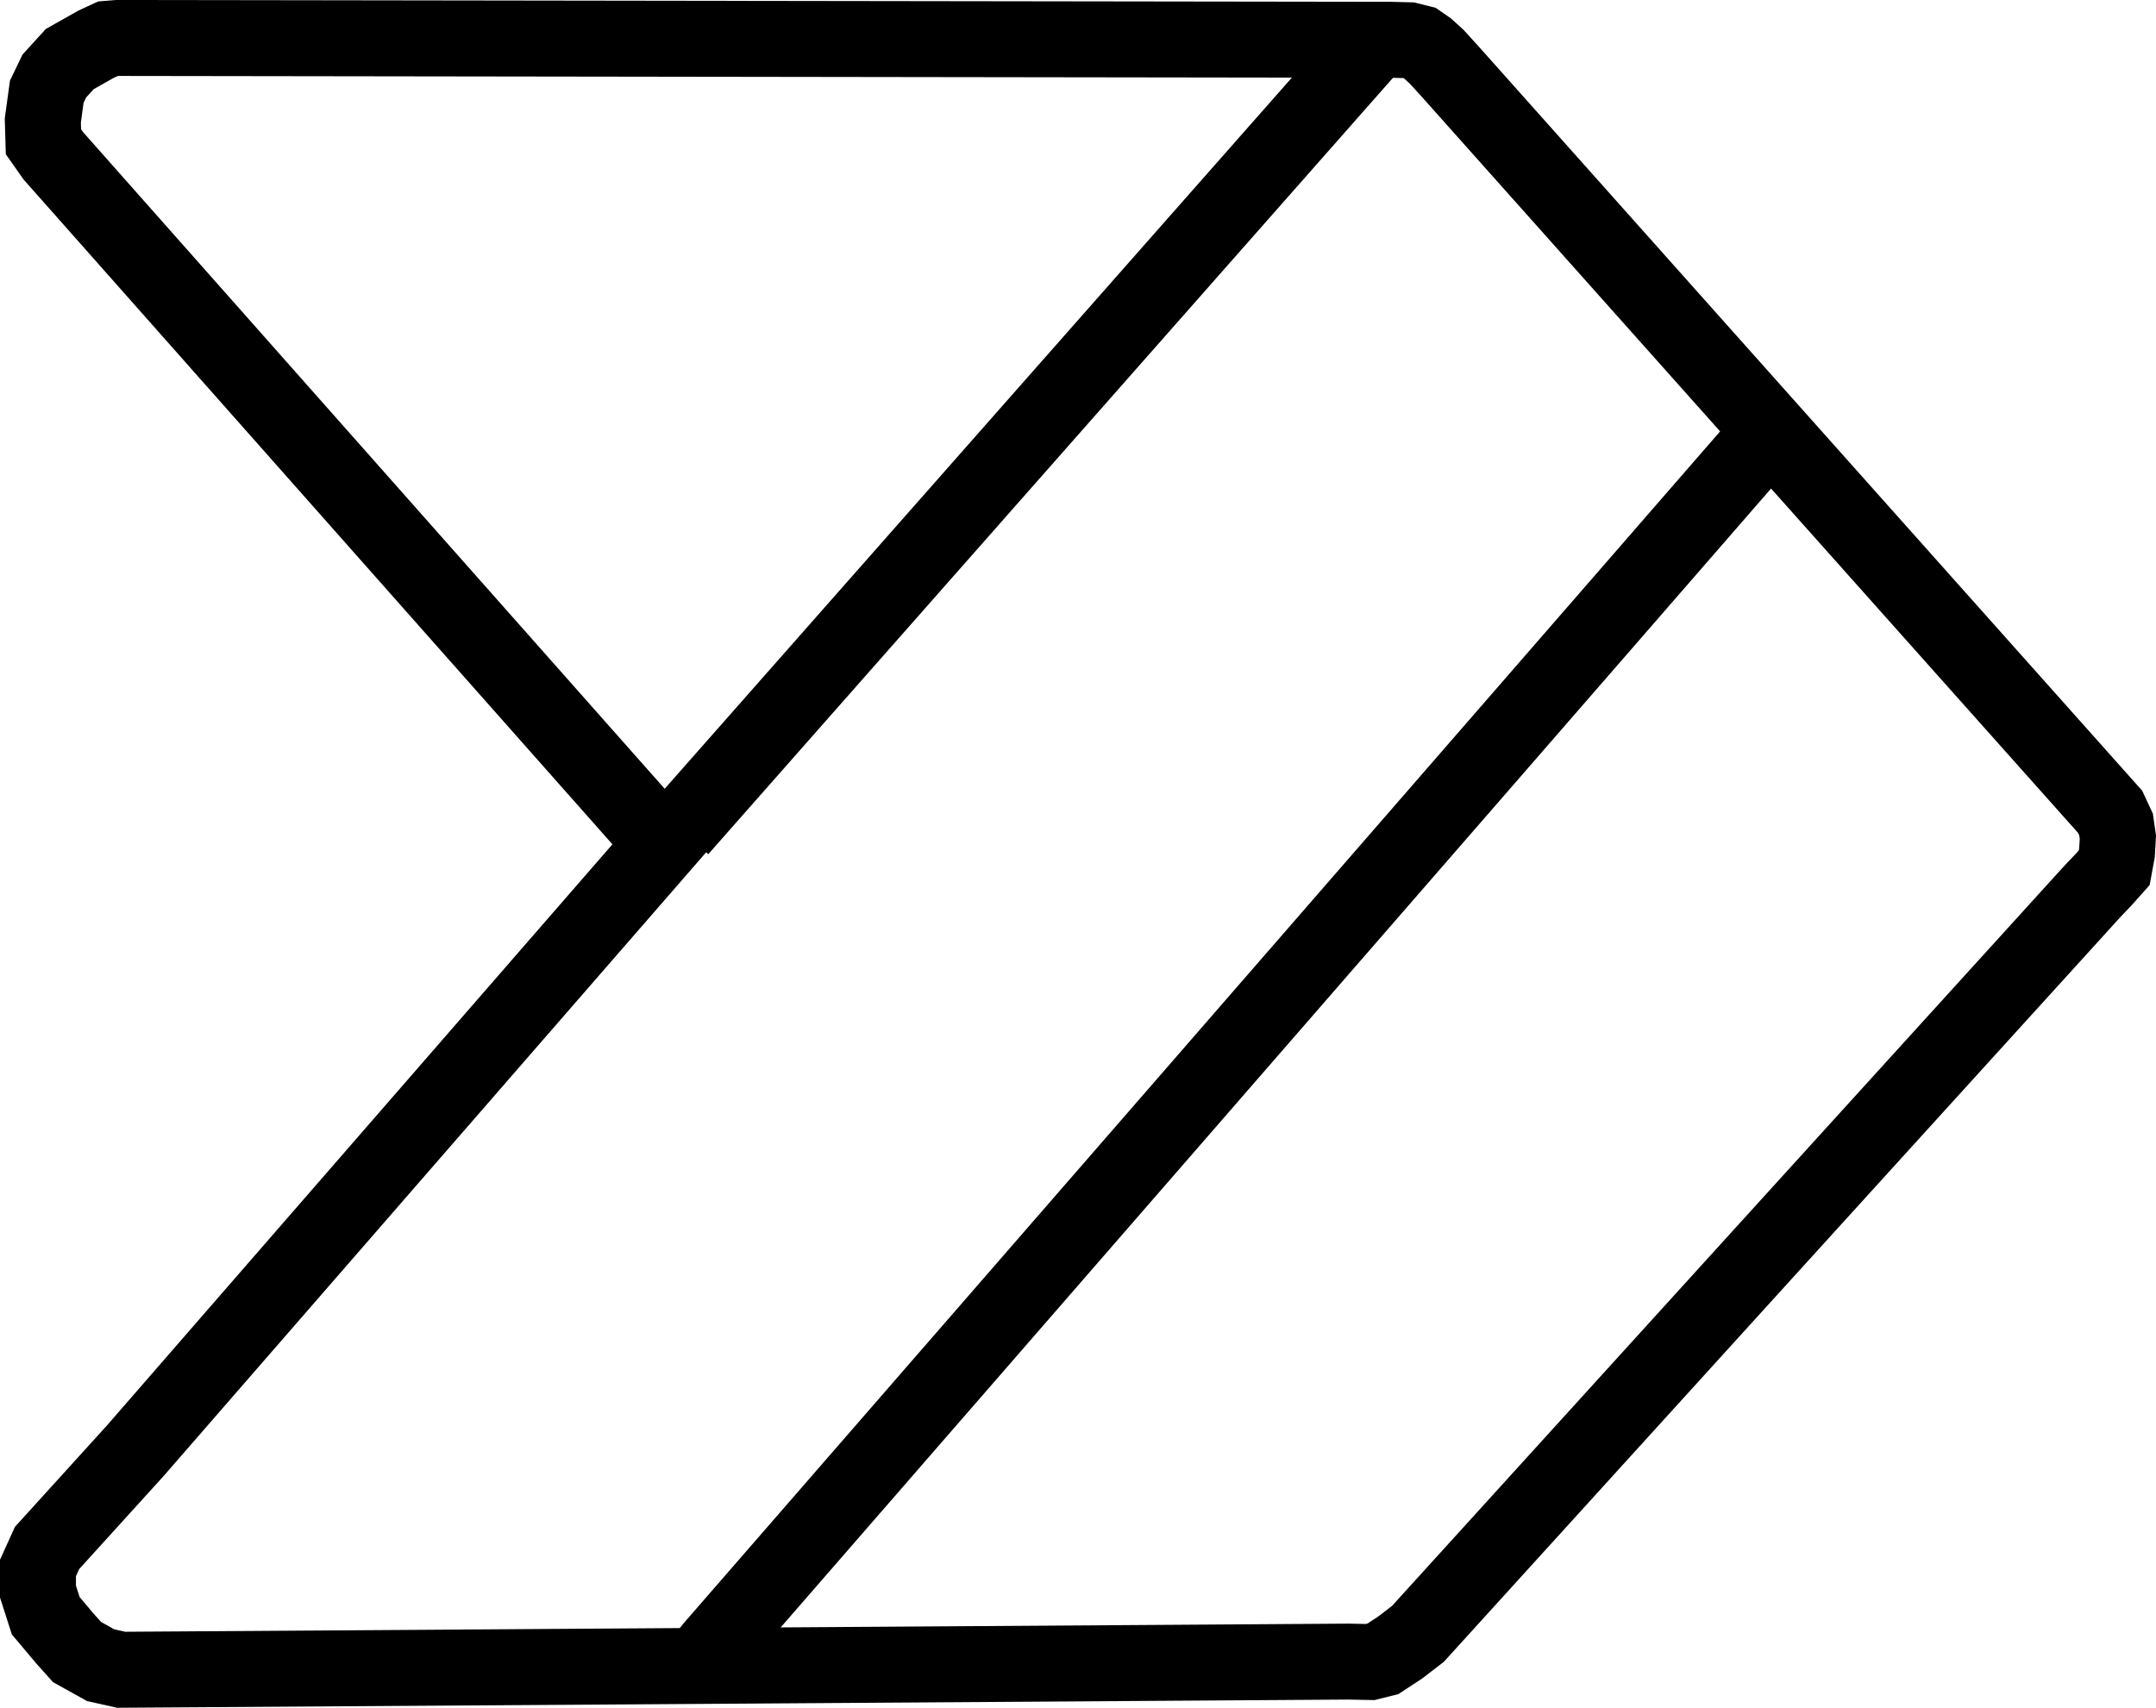
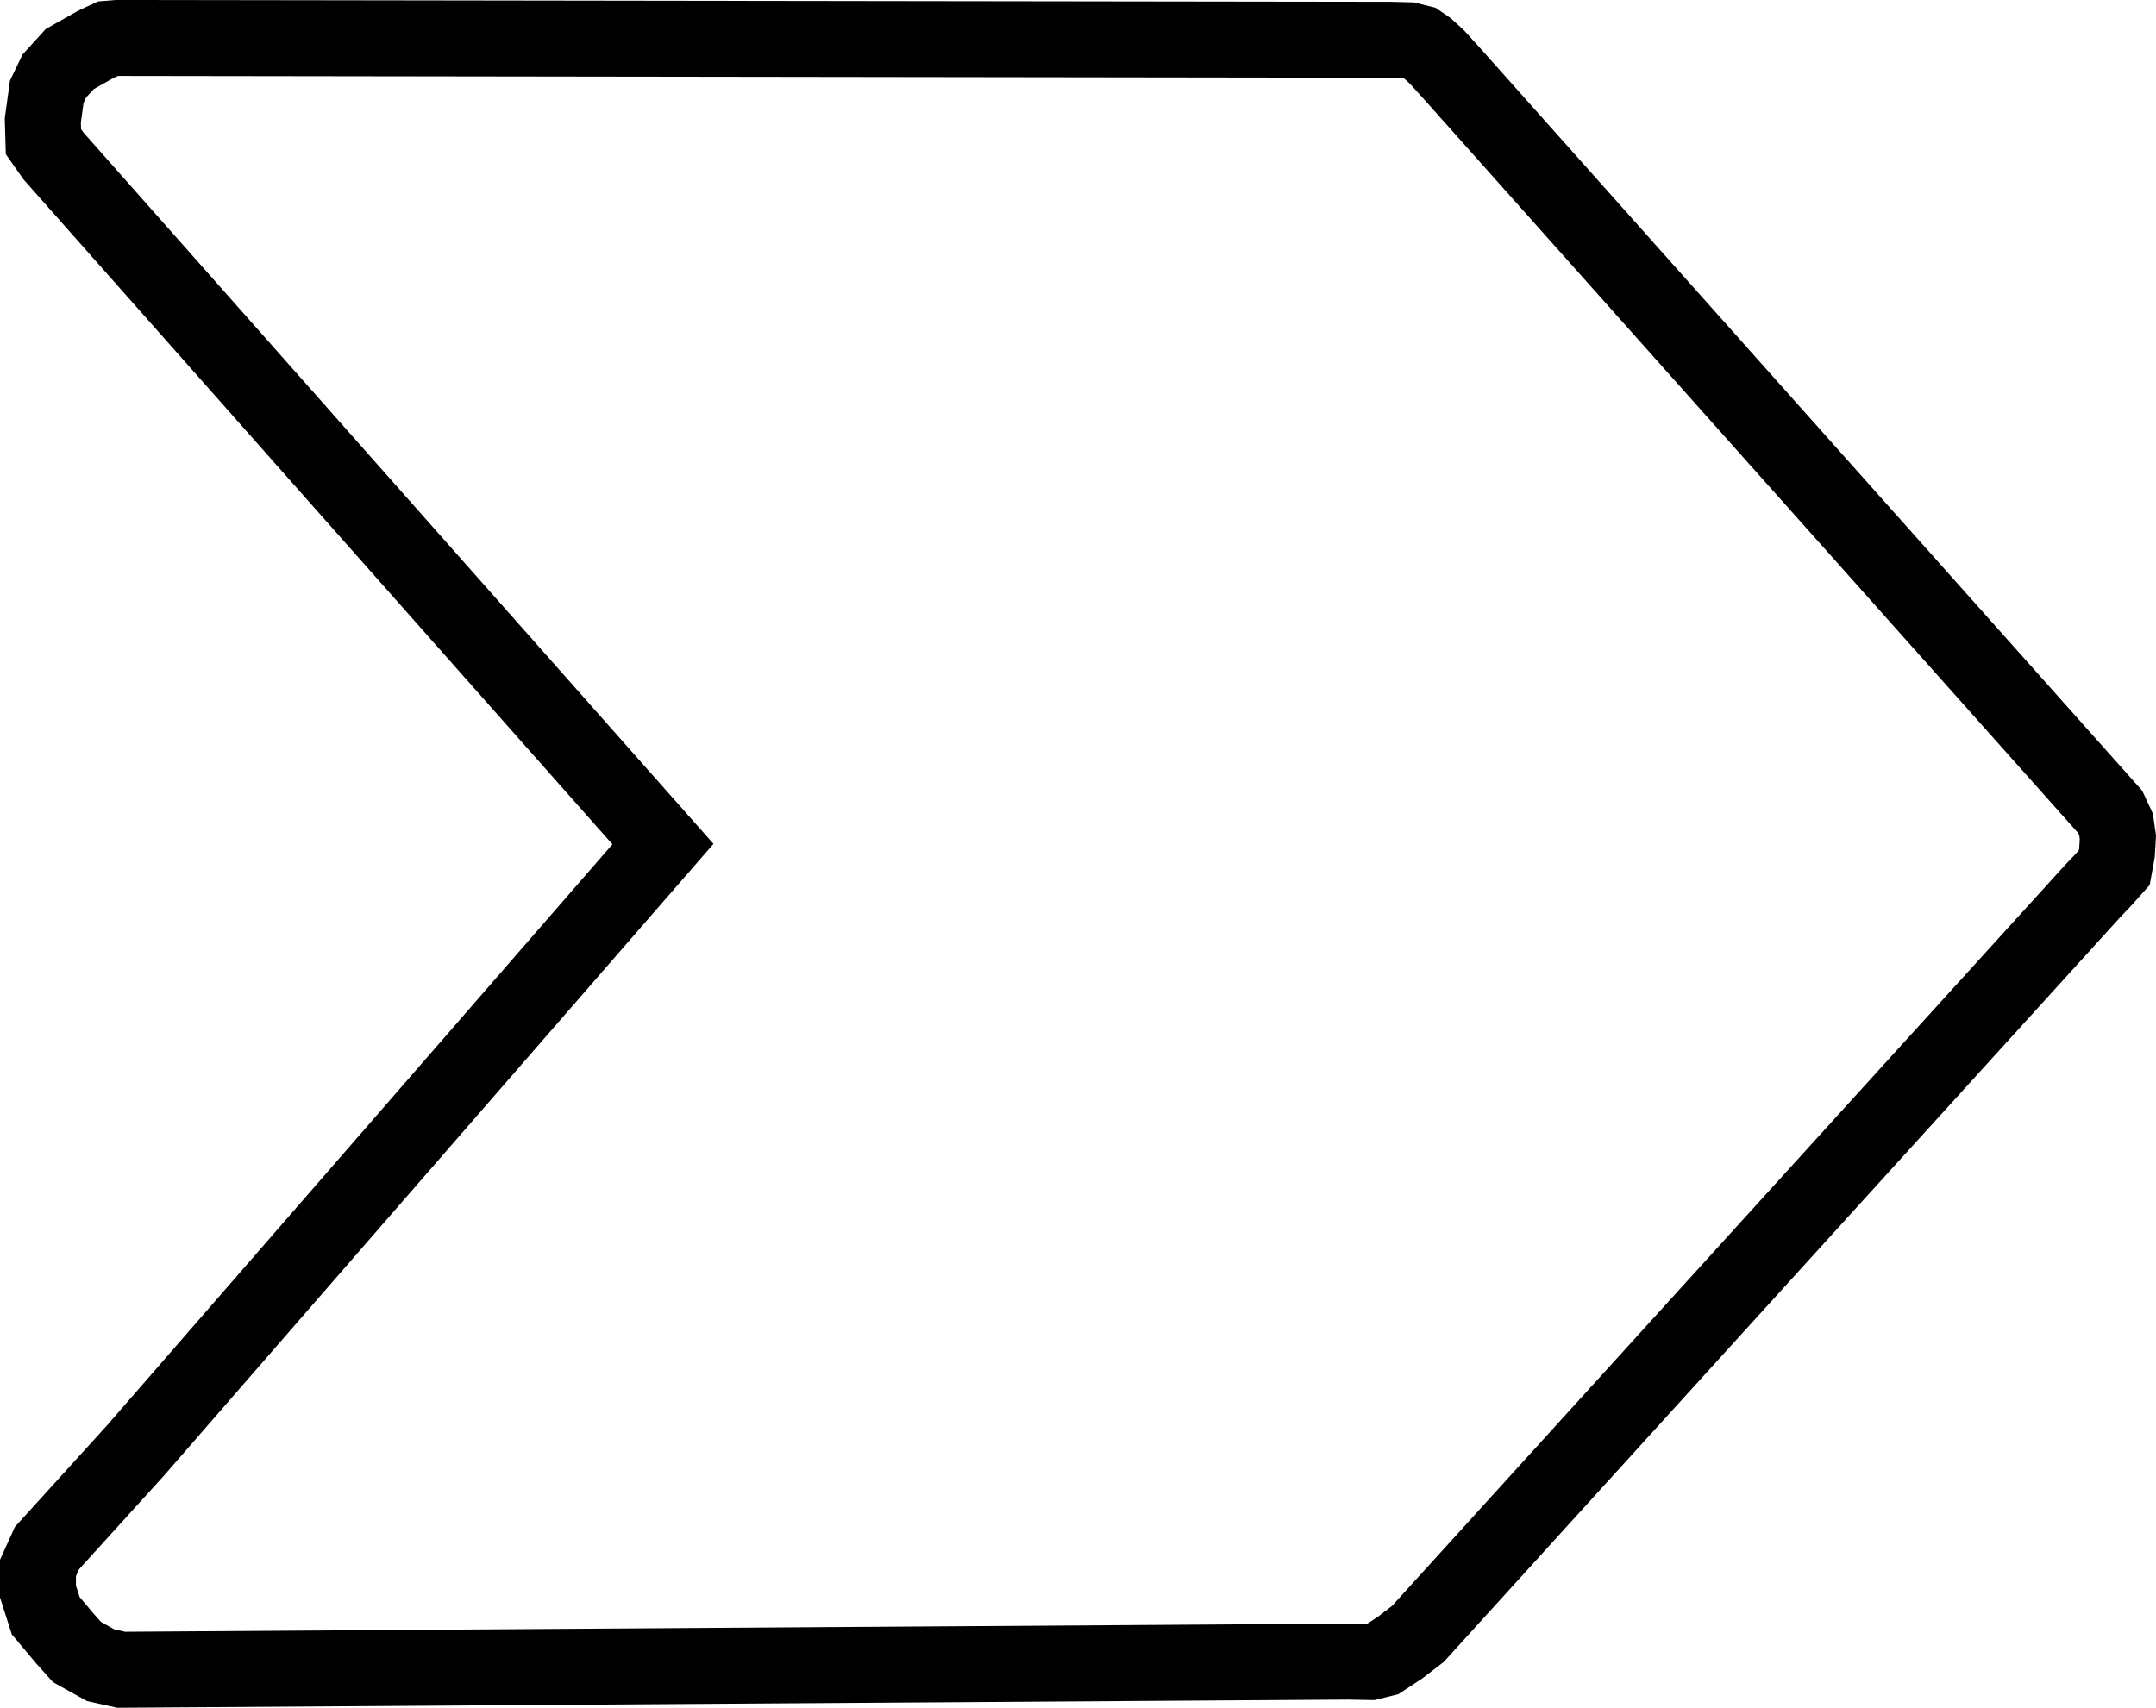
<svg xmlns="http://www.w3.org/2000/svg" id="Layer_1" data-name="Layer 1" viewBox="0 0 454.16 359.83">
  <defs>
    <style>.cls-1{fill:none;stroke:#000;stroke-miterlimit:10;stroke-width:16px;}</style>
  </defs>
  <g id="Layer_3" data-name="Layer 3">
-     <line class="cls-1" x1="143.19" y1="174.69" x2="291.6" y2="6.37" />
-     <path class="cls-1" d="M369.51,94.84,150.28,347c-3.45,4.21-4.6,5.75-4.6,5.75" transform="translate(0 0)" />
-   </g>
+     </g>
  <g id="Layer_2" data-name="Layer 2">
    <polygon class="cls-1" points="28.59 305.57 9.91 326.16 8 330.37 8 335.35 9.63 340.43 13.65 345.21 16.23 348.09 21.21 350.86 25.52 351.82 284.03 350.1 288.63 350.19 291.31 349.52 294.95 347.13 298.68 344.26 440.86 187.71 443.06 185.41 445.36 182.83 445.94 179.67 446.13 176.41 445.75 173.74 444.5 171.05 305.57 15.18 302.61 11.93 300.6 10.11 299.06 9.05 296.77 8.48 292.94 8.38 24.66 8 22.75 8.16 20.25 9.31 14.7 12.44 11.45 16.01 9.85 19.33 9.02 25.39 9.15 29.86 11.26 32.86 139.65 177.85 29.83 304.14 28.59 305.57" />
  </g>
</svg>